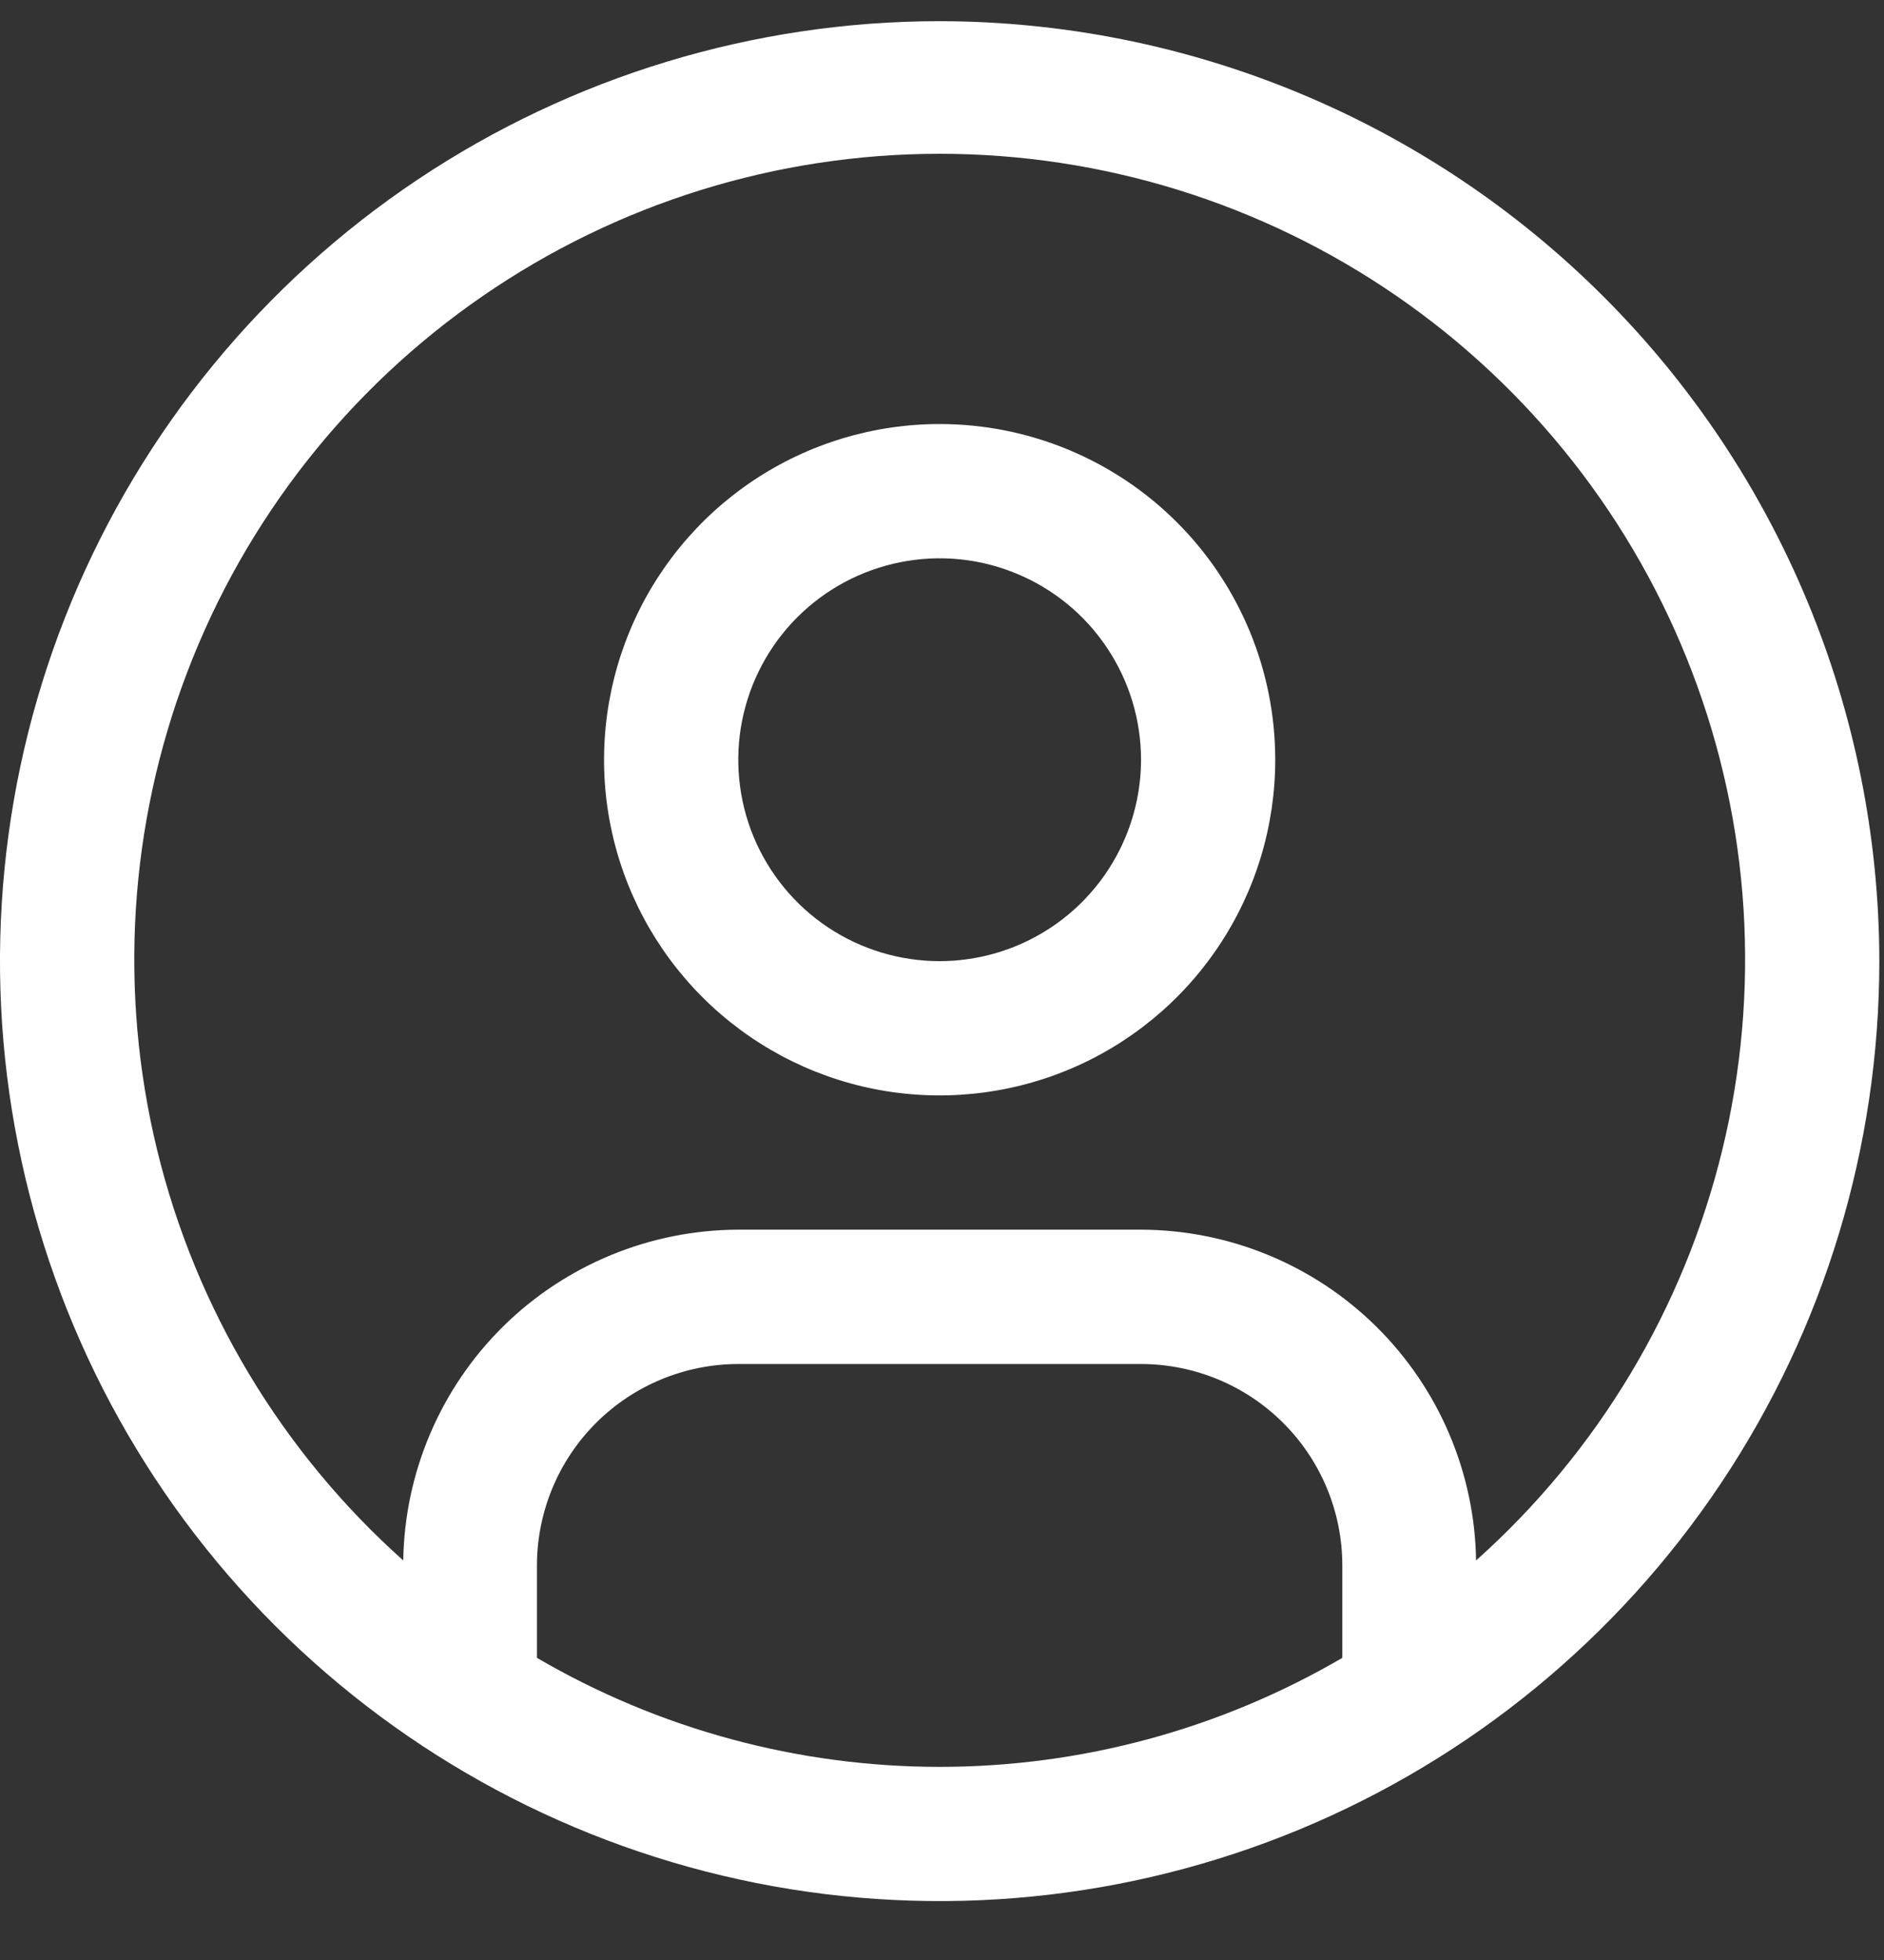
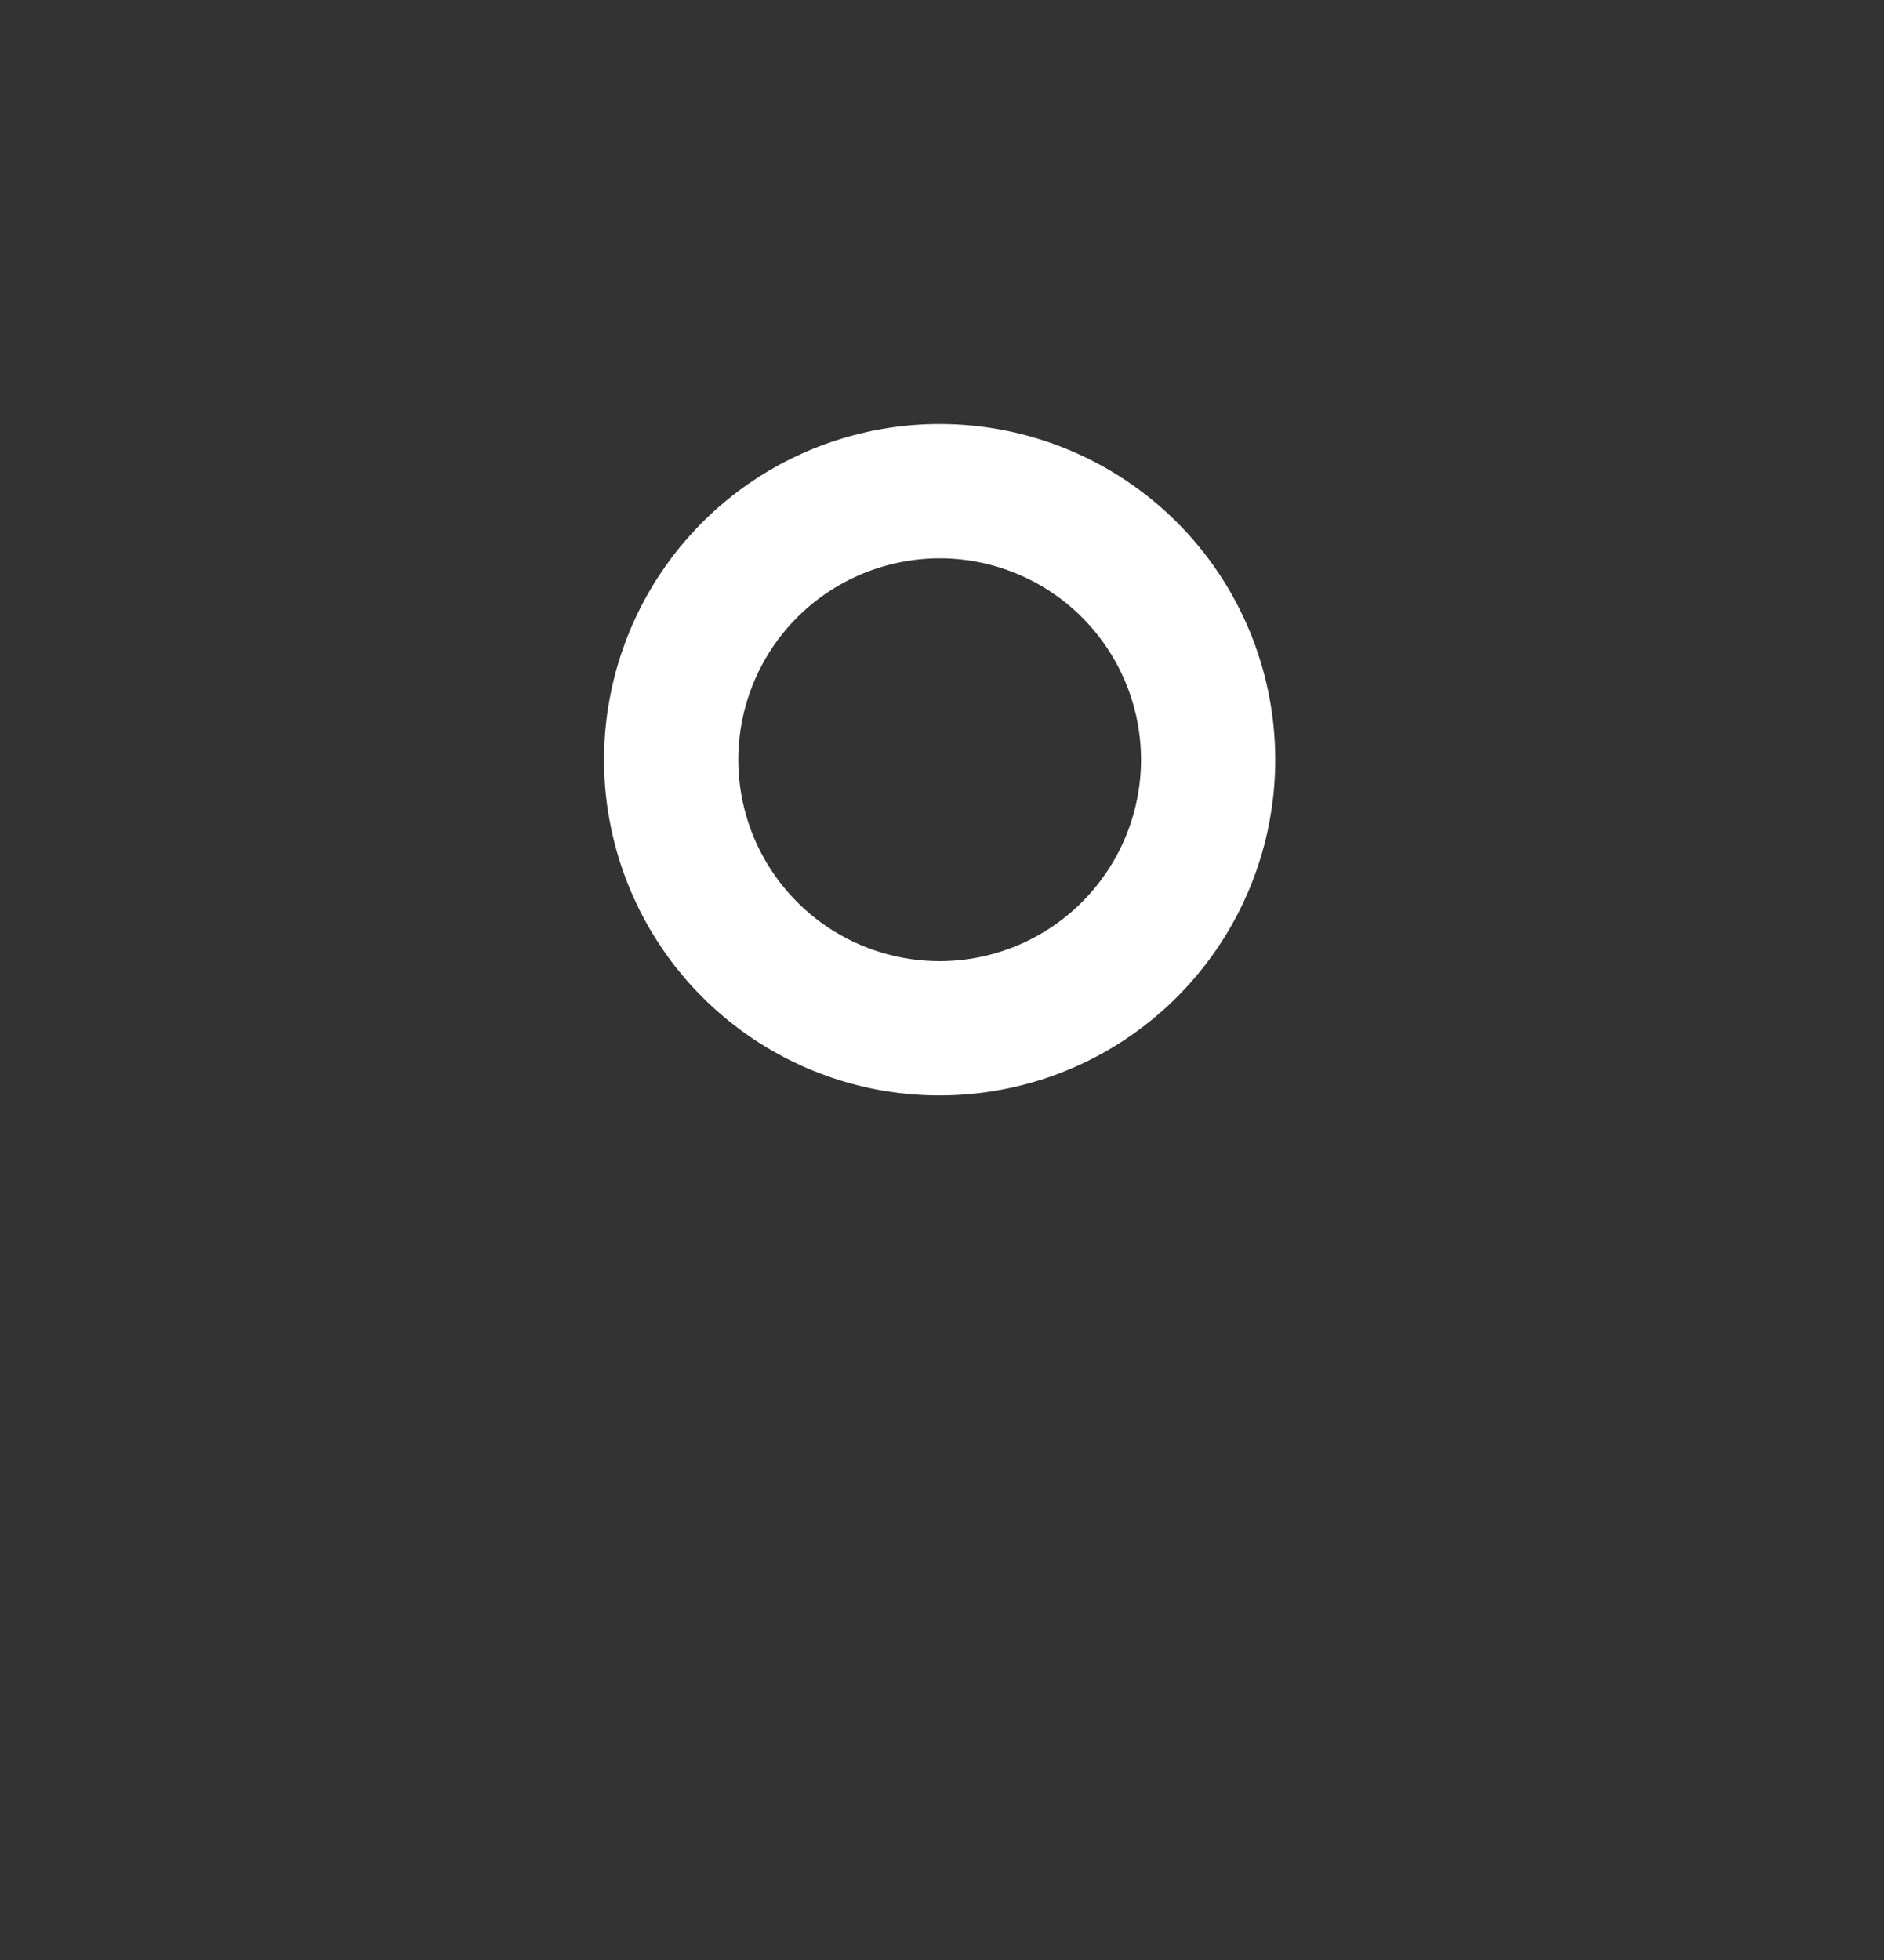
<svg xmlns="http://www.w3.org/2000/svg" width="25" height="26" viewBox="0 0 25 26" fill="none">
  <rect x="0" y="0" width="25" height="26" fill="#333333" stroke="none" />
  <path d="M12.469 5.625C11.588 5.625 10.727 5.886 9.995 6.375C9.262 6.865 8.692 7.56 8.355 8.374C8.018 9.188 7.929 10.083 8.101 10.947C8.273 11.811 8.697 12.604 9.32 13.227C9.943 13.85 10.736 14.274 11.6 14.446C12.464 14.617 13.359 14.529 14.173 14.192C14.987 13.855 15.682 13.284 16.171 12.552C16.661 11.82 16.922 10.959 16.922 10.078C16.922 8.897 16.453 7.764 15.618 6.929C14.783 6.094 13.65 5.625 12.469 5.625ZM12.469 12.75C11.94 12.75 11.424 12.593 10.984 12.3C10.545 12.006 10.203 11.589 10 11.101C9.798 10.612 9.745 10.075 9.848 9.557C9.951 9.039 10.206 8.562 10.579 8.189C10.953 7.815 11.429 7.561 11.947 7.458C12.466 7.354 13.003 7.407 13.491 7.61C13.979 7.812 14.397 8.154 14.69 8.594C14.984 9.033 15.141 9.55 15.141 10.078C15.14 10.787 14.858 11.466 14.357 11.967C13.856 12.468 13.177 12.749 12.469 12.75Z" fill="white" />
-   <path d="M12.469 0.281C10.003 0.281 7.592 1.013 5.541 2.383C3.491 3.753 1.893 5.7 0.949 7.978C0.005 10.257 -0.242 12.764 0.24 15.182C0.721 17.601 1.908 19.823 3.652 21.567C5.396 23.311 7.618 24.498 10.036 24.979C12.455 25.46 14.962 25.213 17.24 24.27C19.519 23.326 21.466 21.728 22.836 19.677C24.206 17.627 24.938 15.216 24.938 12.75C24.934 9.444 23.619 6.275 21.281 3.937C18.944 1.6 15.774 0.285 12.469 0.281ZM7.125 21.992V20.766C7.126 20.057 7.407 19.378 7.908 18.877C8.409 18.376 9.088 18.095 9.797 18.094H15.141C15.849 18.095 16.528 18.376 17.029 18.877C17.53 19.378 17.812 20.057 17.812 20.766V21.992C16.191 22.939 14.347 23.438 12.469 23.438C10.591 23.438 8.747 22.939 7.125 21.992ZM19.587 20.7C19.569 19.532 19.093 18.417 18.261 17.596C17.43 16.776 16.309 16.315 15.141 16.312H9.797C8.629 16.315 7.508 16.776 6.676 17.596C5.845 18.417 5.369 19.532 5.351 20.7C3.736 19.258 2.597 17.359 2.085 15.255C1.573 13.151 1.712 10.941 2.484 8.918C3.255 6.895 4.623 5.154 6.407 3.926C8.19 2.698 10.304 2.04 12.469 2.04C14.634 2.04 16.749 2.698 18.532 3.926C20.315 5.154 21.683 6.895 22.455 8.918C23.227 10.941 23.366 13.151 22.854 15.255C22.342 17.359 21.203 19.258 19.587 20.7H19.587Z" fill="white" />
</svg>